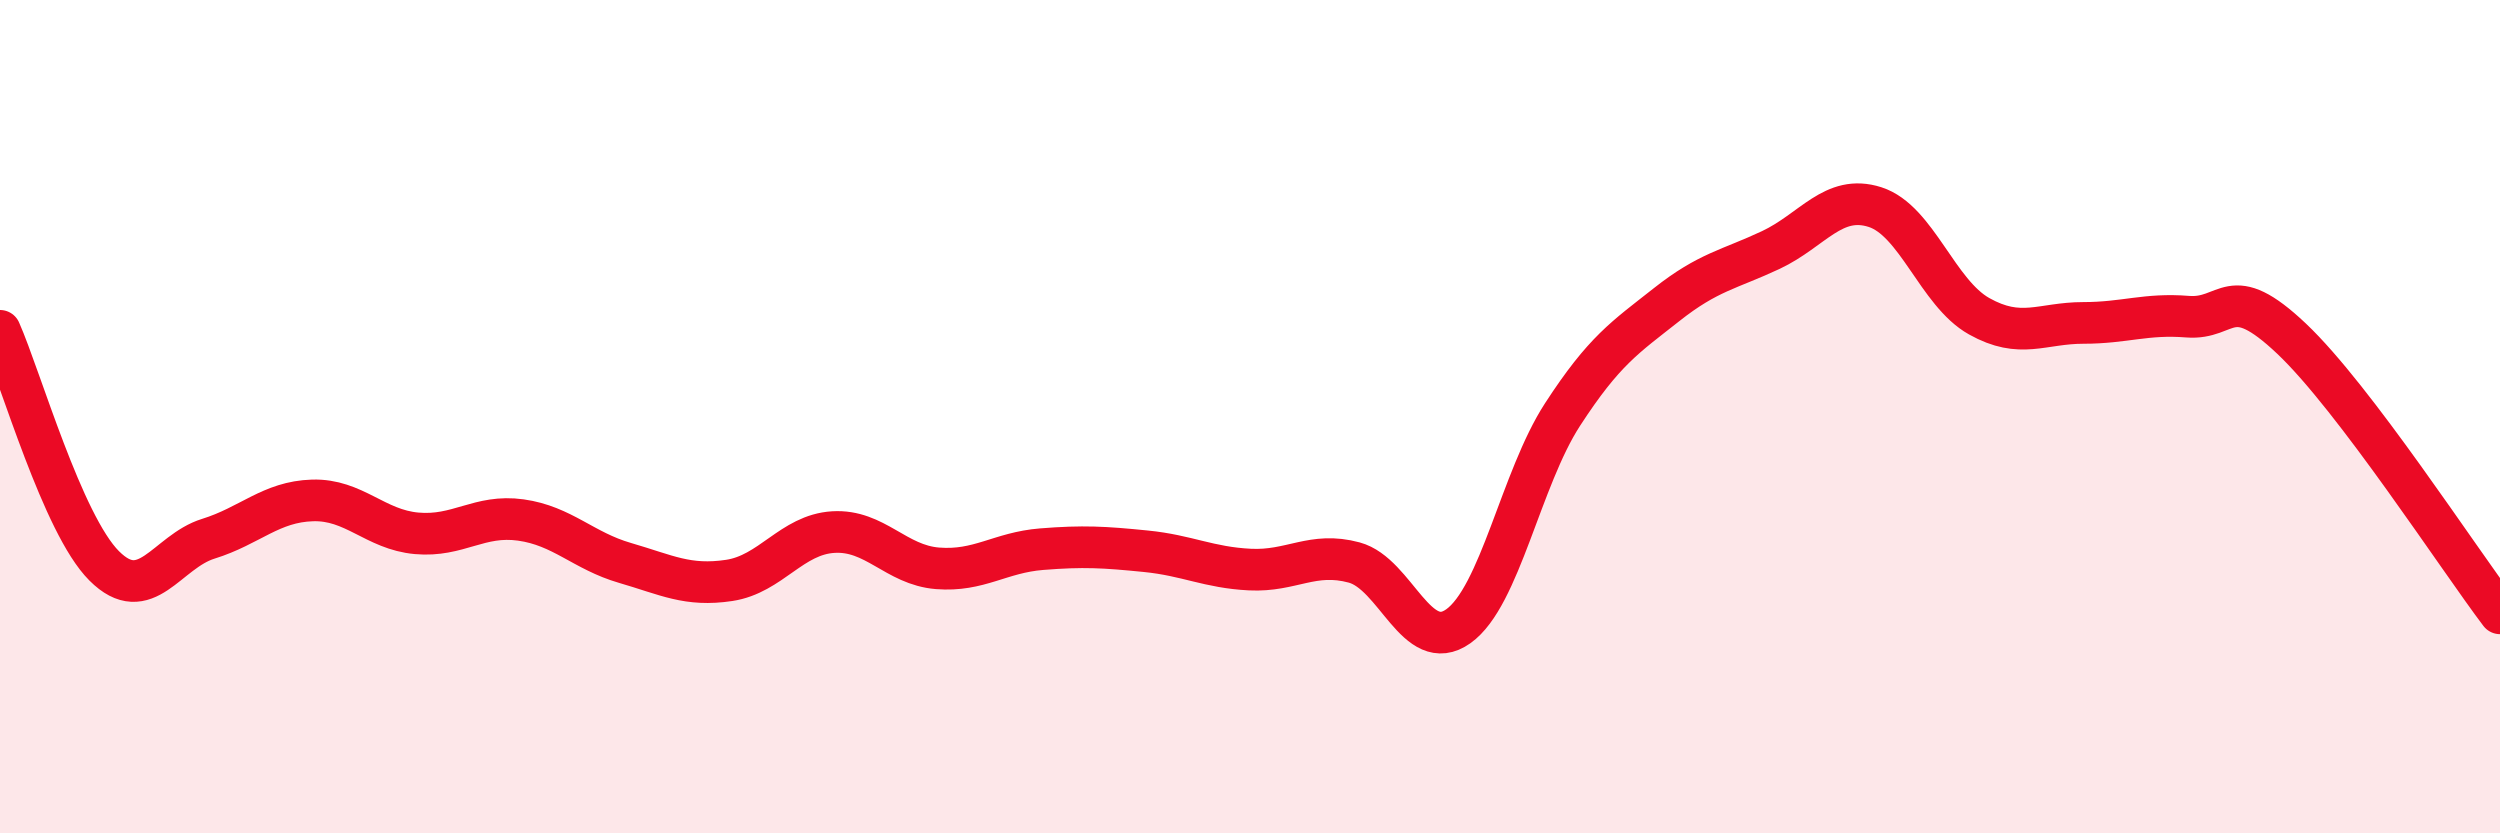
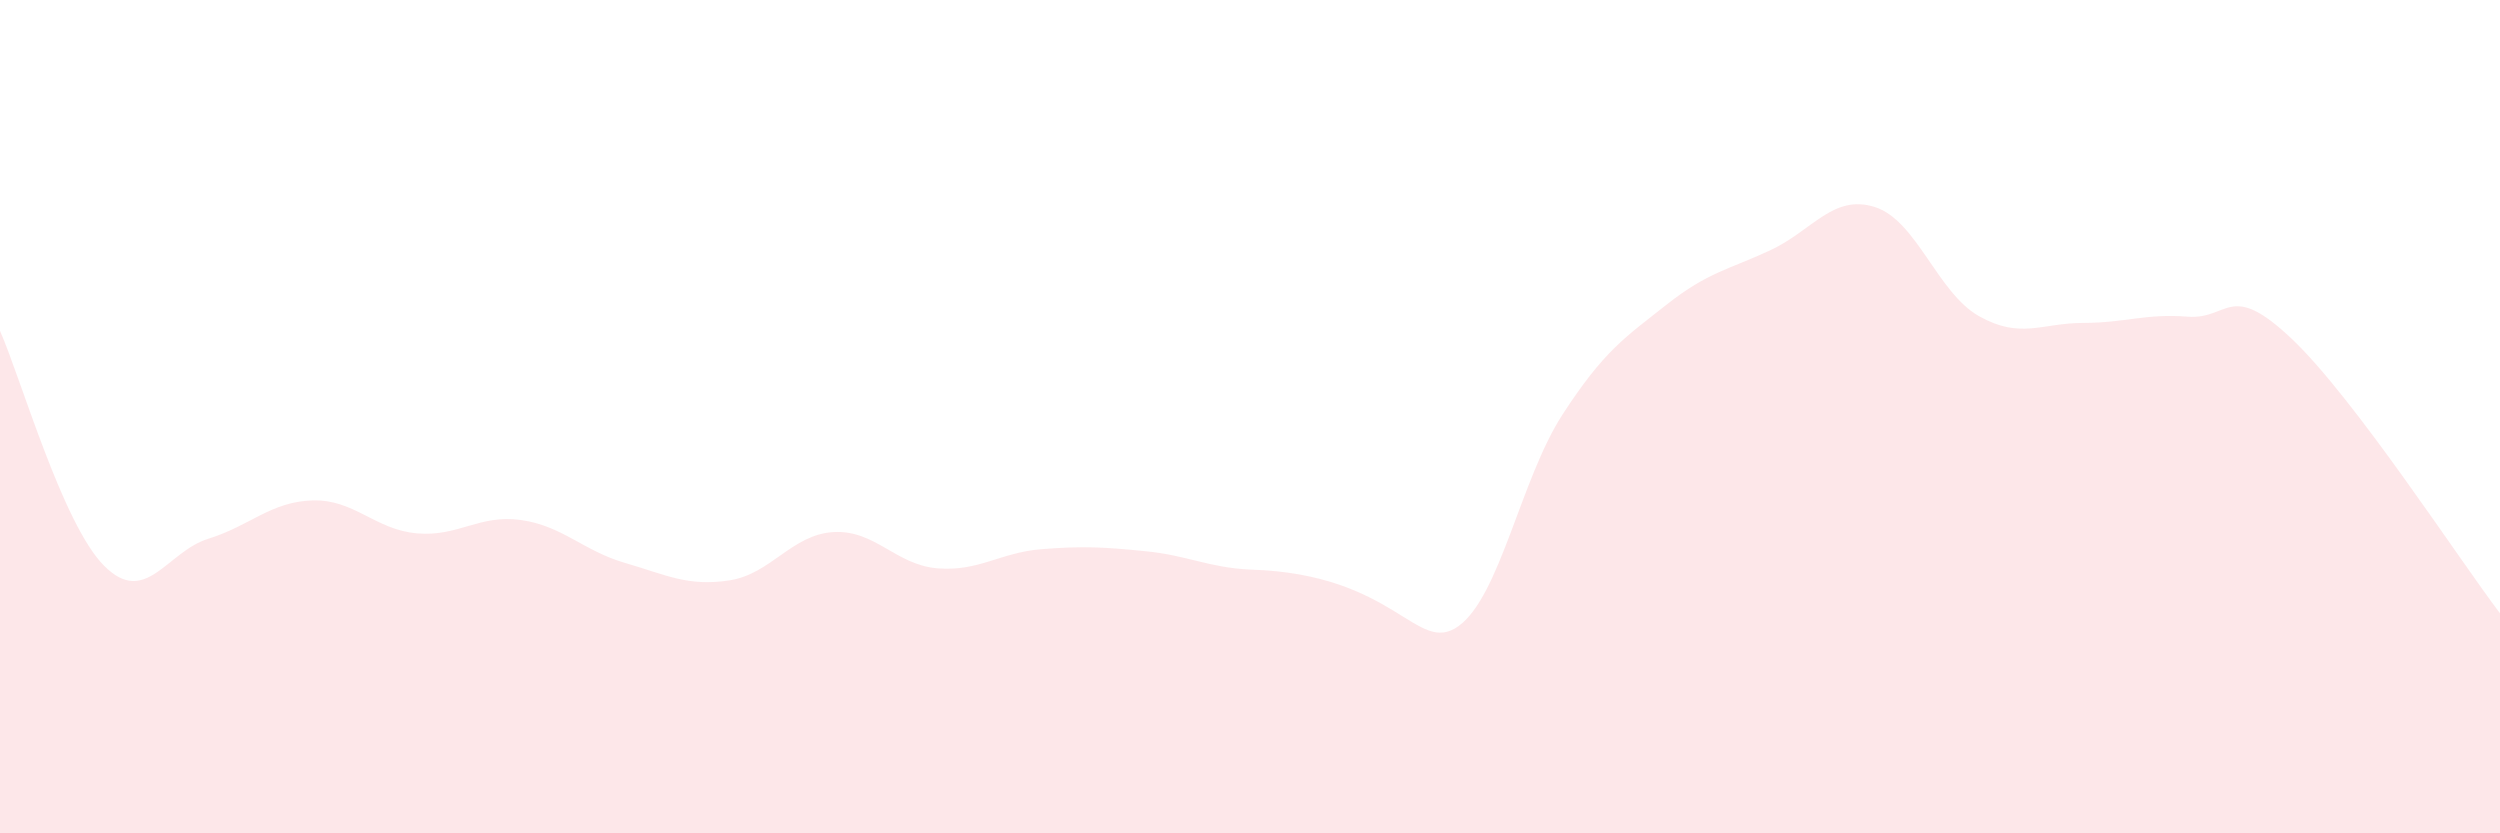
<svg xmlns="http://www.w3.org/2000/svg" width="60" height="20" viewBox="0 0 60 20">
-   <path d="M 0,7.94 C 0.5,9.07 1.5,12.58 2.5,13.58 C 3.5,14.58 4,13.24 5,12.93 C 6,12.62 6.5,12.04 7.5,12.01 C 8.5,11.98 9,12.71 10,12.8 C 11,12.89 11.5,12.34 12.5,12.48 C 13.5,12.62 14,13.22 15,13.51 C 16,13.8 16.5,14.08 17.5,13.93 C 18.5,13.78 19,12.83 20,12.77 C 21,12.71 21.5,13.56 22.5,13.64 C 23.5,13.72 24,13.26 25,13.18 C 26,13.1 26.5,13.13 27.5,13.23 C 28.5,13.33 29,13.62 30,13.67 C 31,13.72 31.5,13.23 32.5,13.5 C 33.5,13.77 34,15.74 35,15.03 C 36,14.32 36.5,11.49 37.5,9.95 C 38.5,8.41 39,8.1 40,7.31 C 41,6.52 41.5,6.47 42.5,6 C 43.5,5.53 44,4.65 45,4.97 C 46,5.29 46.5,7.03 47.5,7.59 C 48.5,8.15 49,7.75 50,7.75 C 51,7.75 51.5,7.52 52.5,7.6 C 53.5,7.68 53.5,6.71 55,8.13 C 56.5,9.55 59,13.4 60,14.72L60 20L0 20Z" fill="#EB0A25" opacity="0.1" stroke-linecap="round" stroke-linejoin="round" />
-   <path d="M 0,7.94 C 0.5,9.07 1.5,12.58 2.5,13.58 C 3.5,14.58 4,13.24 5,12.93 C 6,12.62 6.5,12.04 7.5,12.01 C 8.5,11.98 9,12.71 10,12.8 C 11,12.89 11.5,12.34 12.5,12.48 C 13.5,12.62 14,13.22 15,13.51 C 16,13.8 16.5,14.08 17.5,13.93 C 18.5,13.78 19,12.83 20,12.77 C 21,12.71 21.5,13.56 22.5,13.64 C 23.5,13.72 24,13.26 25,13.18 C 26,13.1 26.5,13.13 27.5,13.23 C 28.5,13.33 29,13.62 30,13.67 C 31,13.72 31.5,13.23 32.5,13.5 C 33.5,13.77 34,15.74 35,15.03 C 36,14.32 36.5,11.49 37.5,9.95 C 38.5,8.41 39,8.1 40,7.31 C 41,6.52 41.5,6.47 42.5,6 C 43.5,5.53 44,4.65 45,4.97 C 46,5.29 46.5,7.03 47.5,7.59 C 48.5,8.15 49,7.75 50,7.75 C 51,7.75 51.5,7.52 52.5,7.6 C 53.5,7.68 53.5,6.71 55,8.13 C 56.5,9.55 59,13.4 60,14.72" stroke="#EB0A25" stroke-width="1" fill="none" stroke-linecap="round" stroke-linejoin="round" />
+   <path d="M 0,7.94 C 0.5,9.07 1.5,12.58 2.5,13.58 C 3.5,14.58 4,13.24 5,12.93 C 6,12.62 6.5,12.04 7.5,12.01 C 8.5,11.98 9,12.71 10,12.8 C 11,12.89 11.5,12.34 12.5,12.48 C 13.5,12.62 14,13.22 15,13.51 C 16,13.8 16.5,14.08 17.5,13.93 C 18.5,13.78 19,12.83 20,12.77 C 21,12.71 21.5,13.56 22.5,13.64 C 23.5,13.72 24,13.26 25,13.18 C 26,13.1 26.5,13.13 27.5,13.23 C 28.5,13.33 29,13.62 30,13.67 C 33.5,13.77 34,15.74 35,15.03 C 36,14.32 36.5,11.49 37.5,9.95 C 38.5,8.41 39,8.1 40,7.31 C 41,6.52 41.5,6.47 42.5,6 C 43.5,5.53 44,4.65 45,4.97 C 46,5.29 46.5,7.03 47.5,7.59 C 48.5,8.15 49,7.75 50,7.75 C 51,7.75 51.5,7.52 52.5,7.6 C 53.5,7.68 53.5,6.71 55,8.13 C 56.5,9.55 59,13.4 60,14.72L60 20L0 20Z" fill="#EB0A25" opacity="0.1" stroke-linecap="round" stroke-linejoin="round" />
</svg>